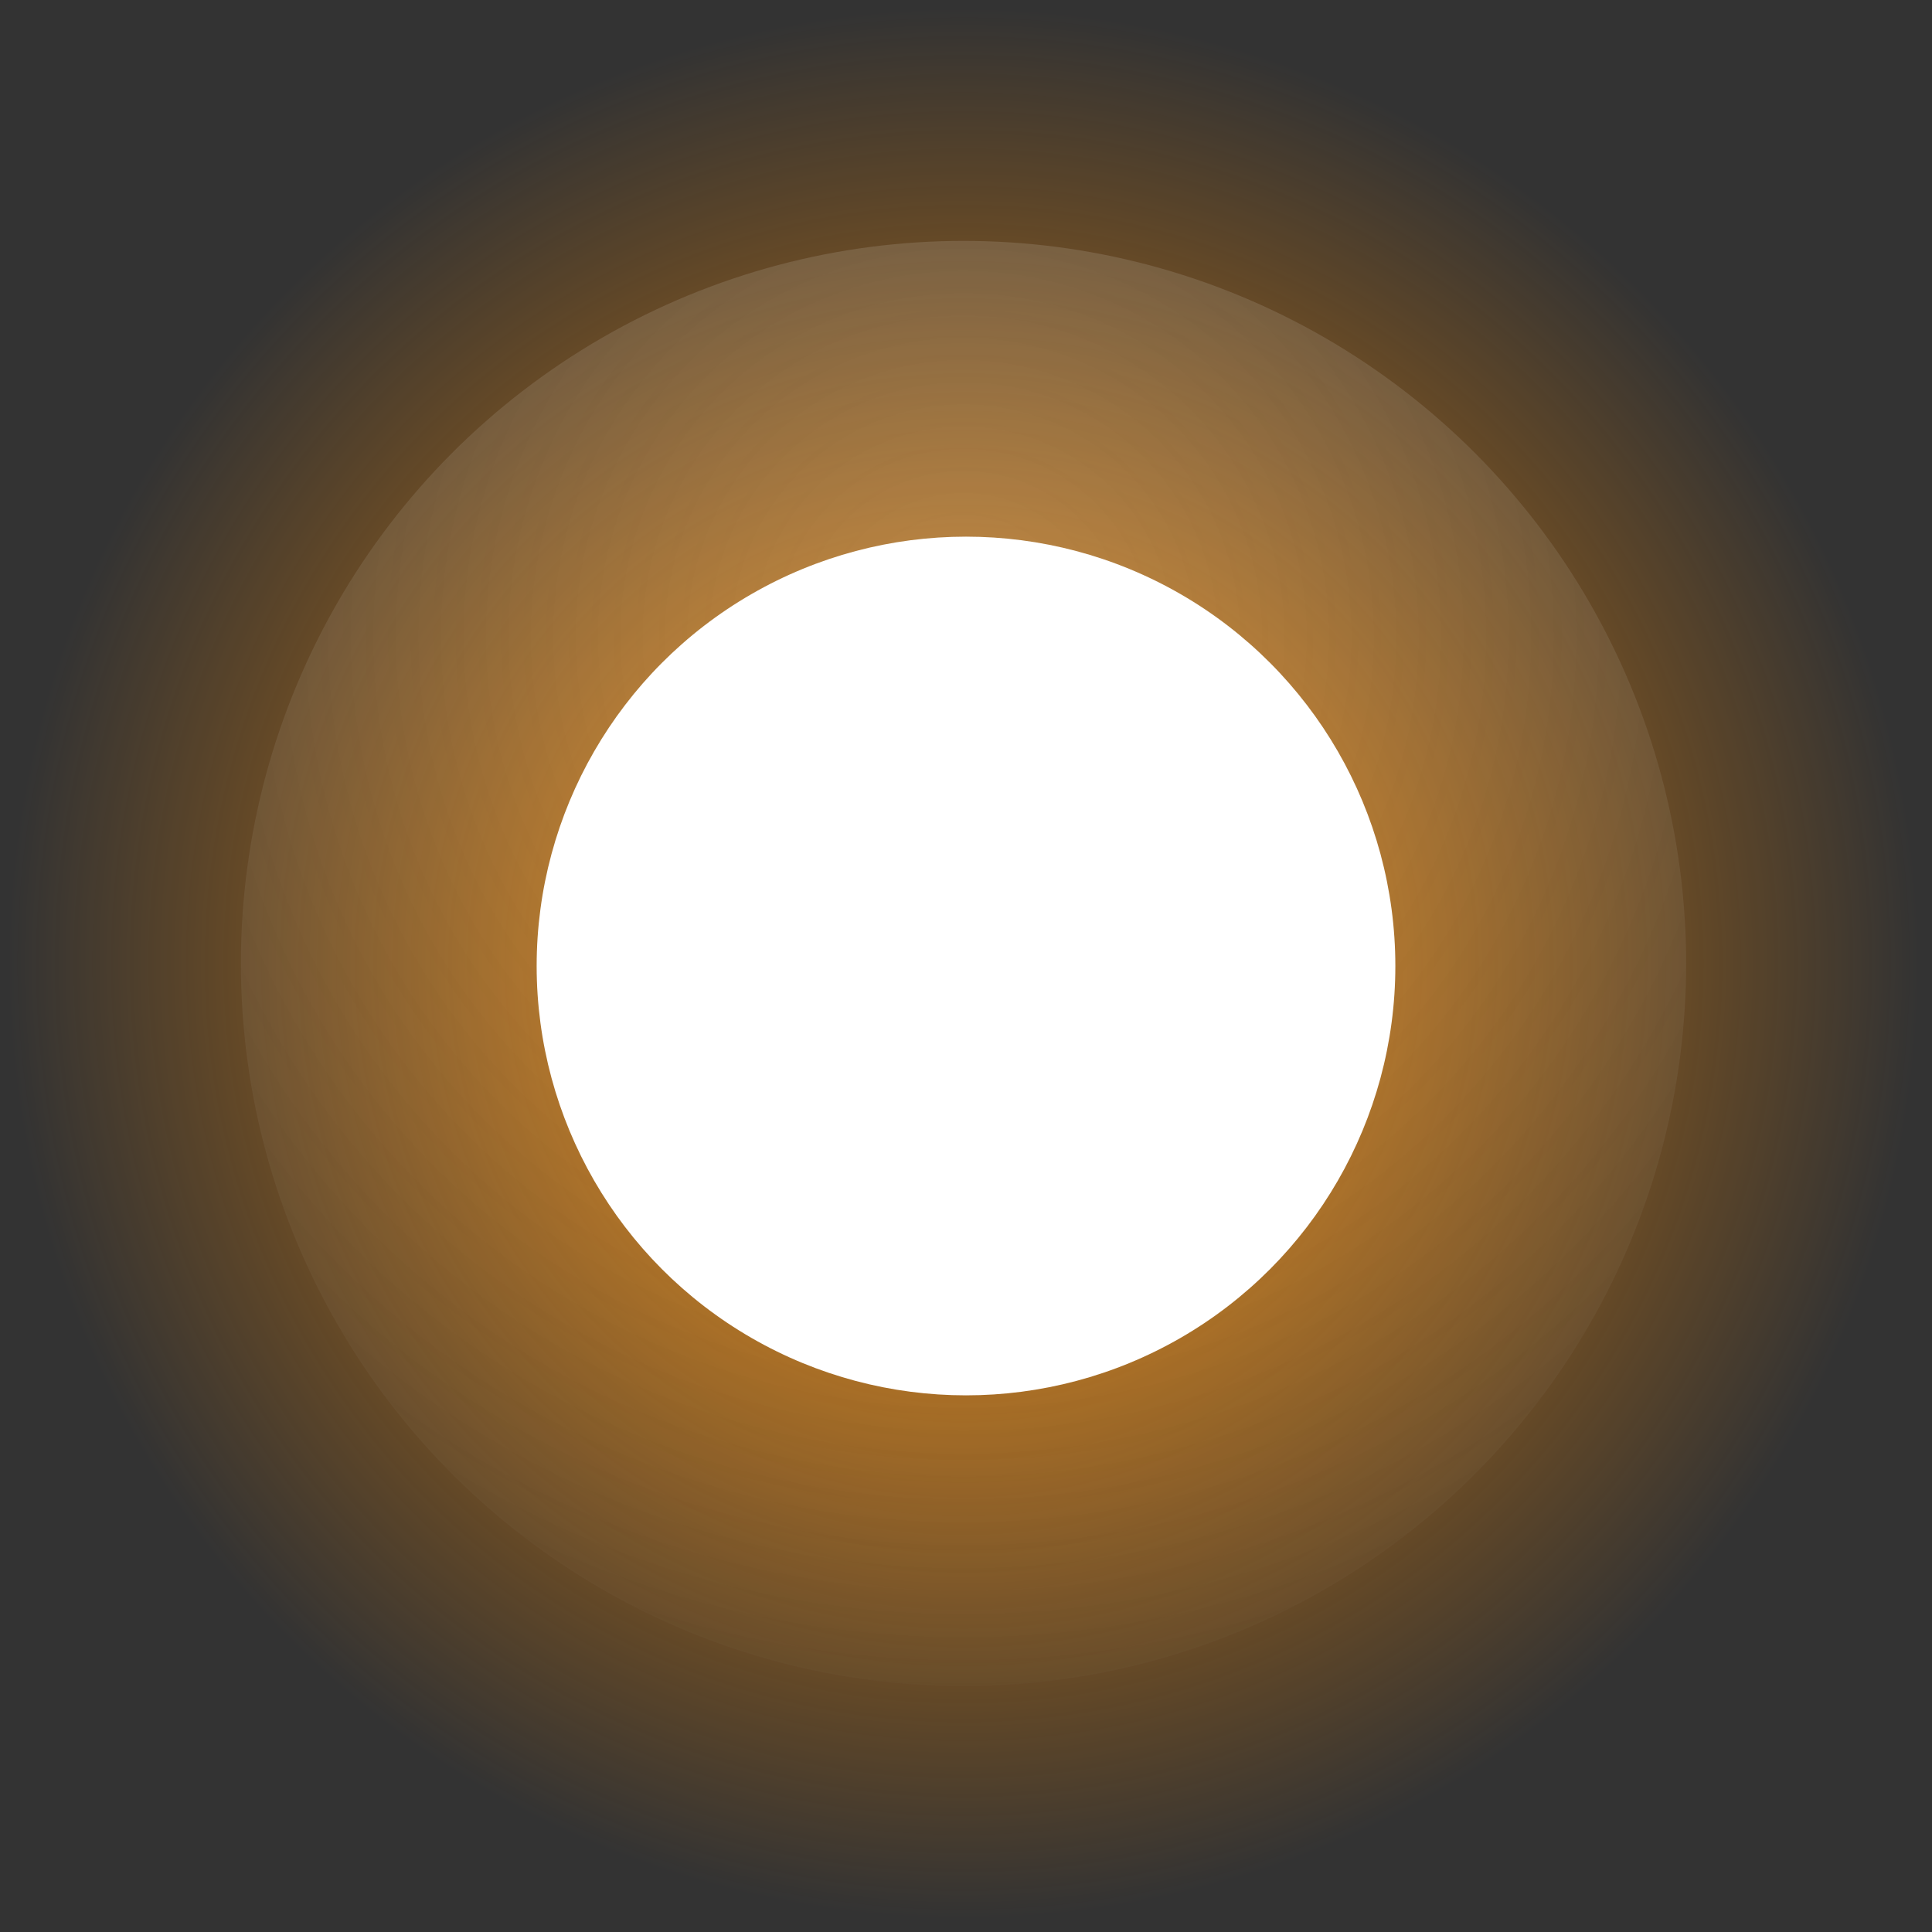
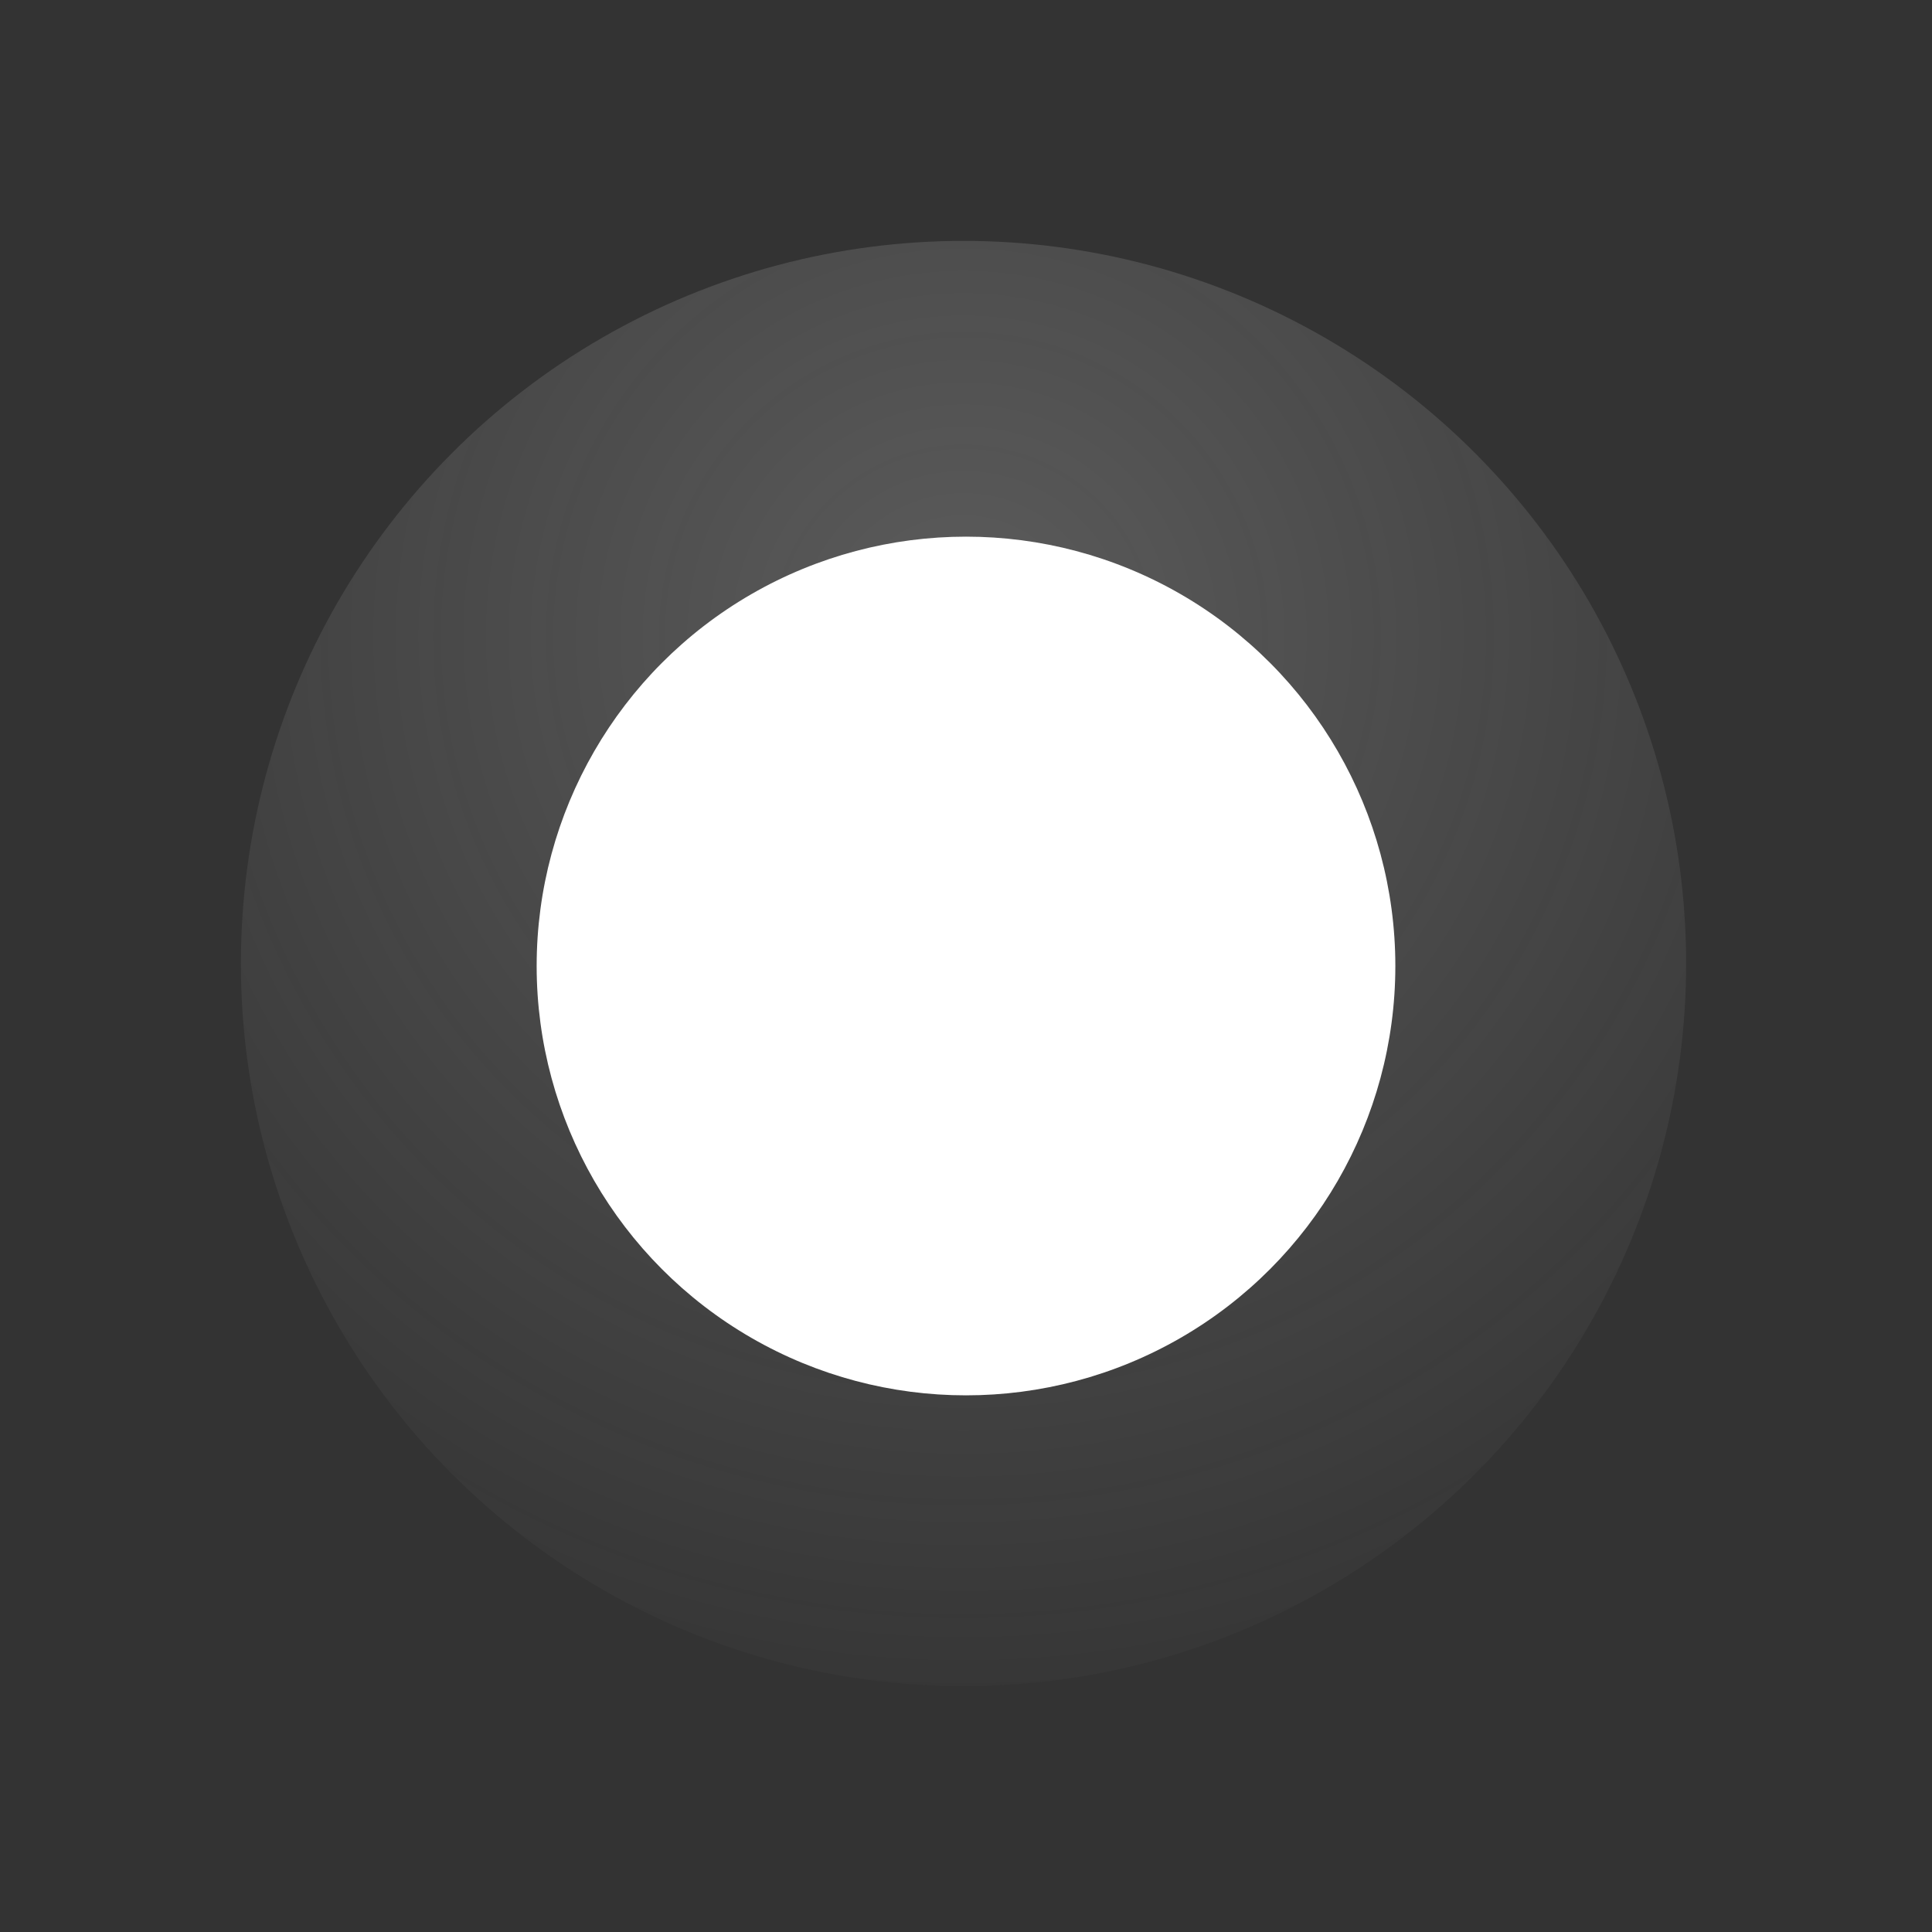
<svg xmlns="http://www.w3.org/2000/svg" width="35" height="35" viewBox="0 0 35 35" fill="none">
  <rect x="0" y="0" width="35" height="35" fill="#333333" stroke="none" />
-   <circle cx="17.455" cy="17.455" r="17.455" fill="url(#paint0_radial_945_565)" />
  <circle opacity="0.2" cx="17.455" cy="17.455" r="13.091" fill="url(#paint1_radial_945_565)" />
  <circle cx="17.5" cy="17.5" r="7.778" fill="white" />
  <defs>
    <radialGradient id="paint0_radial_945_565" cx="0" cy="0" r="1" gradientUnits="userSpaceOnUse" gradientTransform="translate(17.455 17.455) rotate(90) scale(17.455)">
      <stop stop-color="#FF8D00" />
      <stop offset="1" stop-color="#FF8D00" stop-opacity="0" />
    </radialGradient>
    <radialGradient id="paint1_radial_945_565" cx="0" cy="0" r="1" gradientUnits="userSpaceOnUse" gradientTransform="translate(17.455 11.564) rotate(90) scale(20.728)">
      <stop stop-color="white" />
      <stop offset="1" stop-color="#F8F8F8" stop-opacity="0" />
    </radialGradient>
  </defs>
</svg>